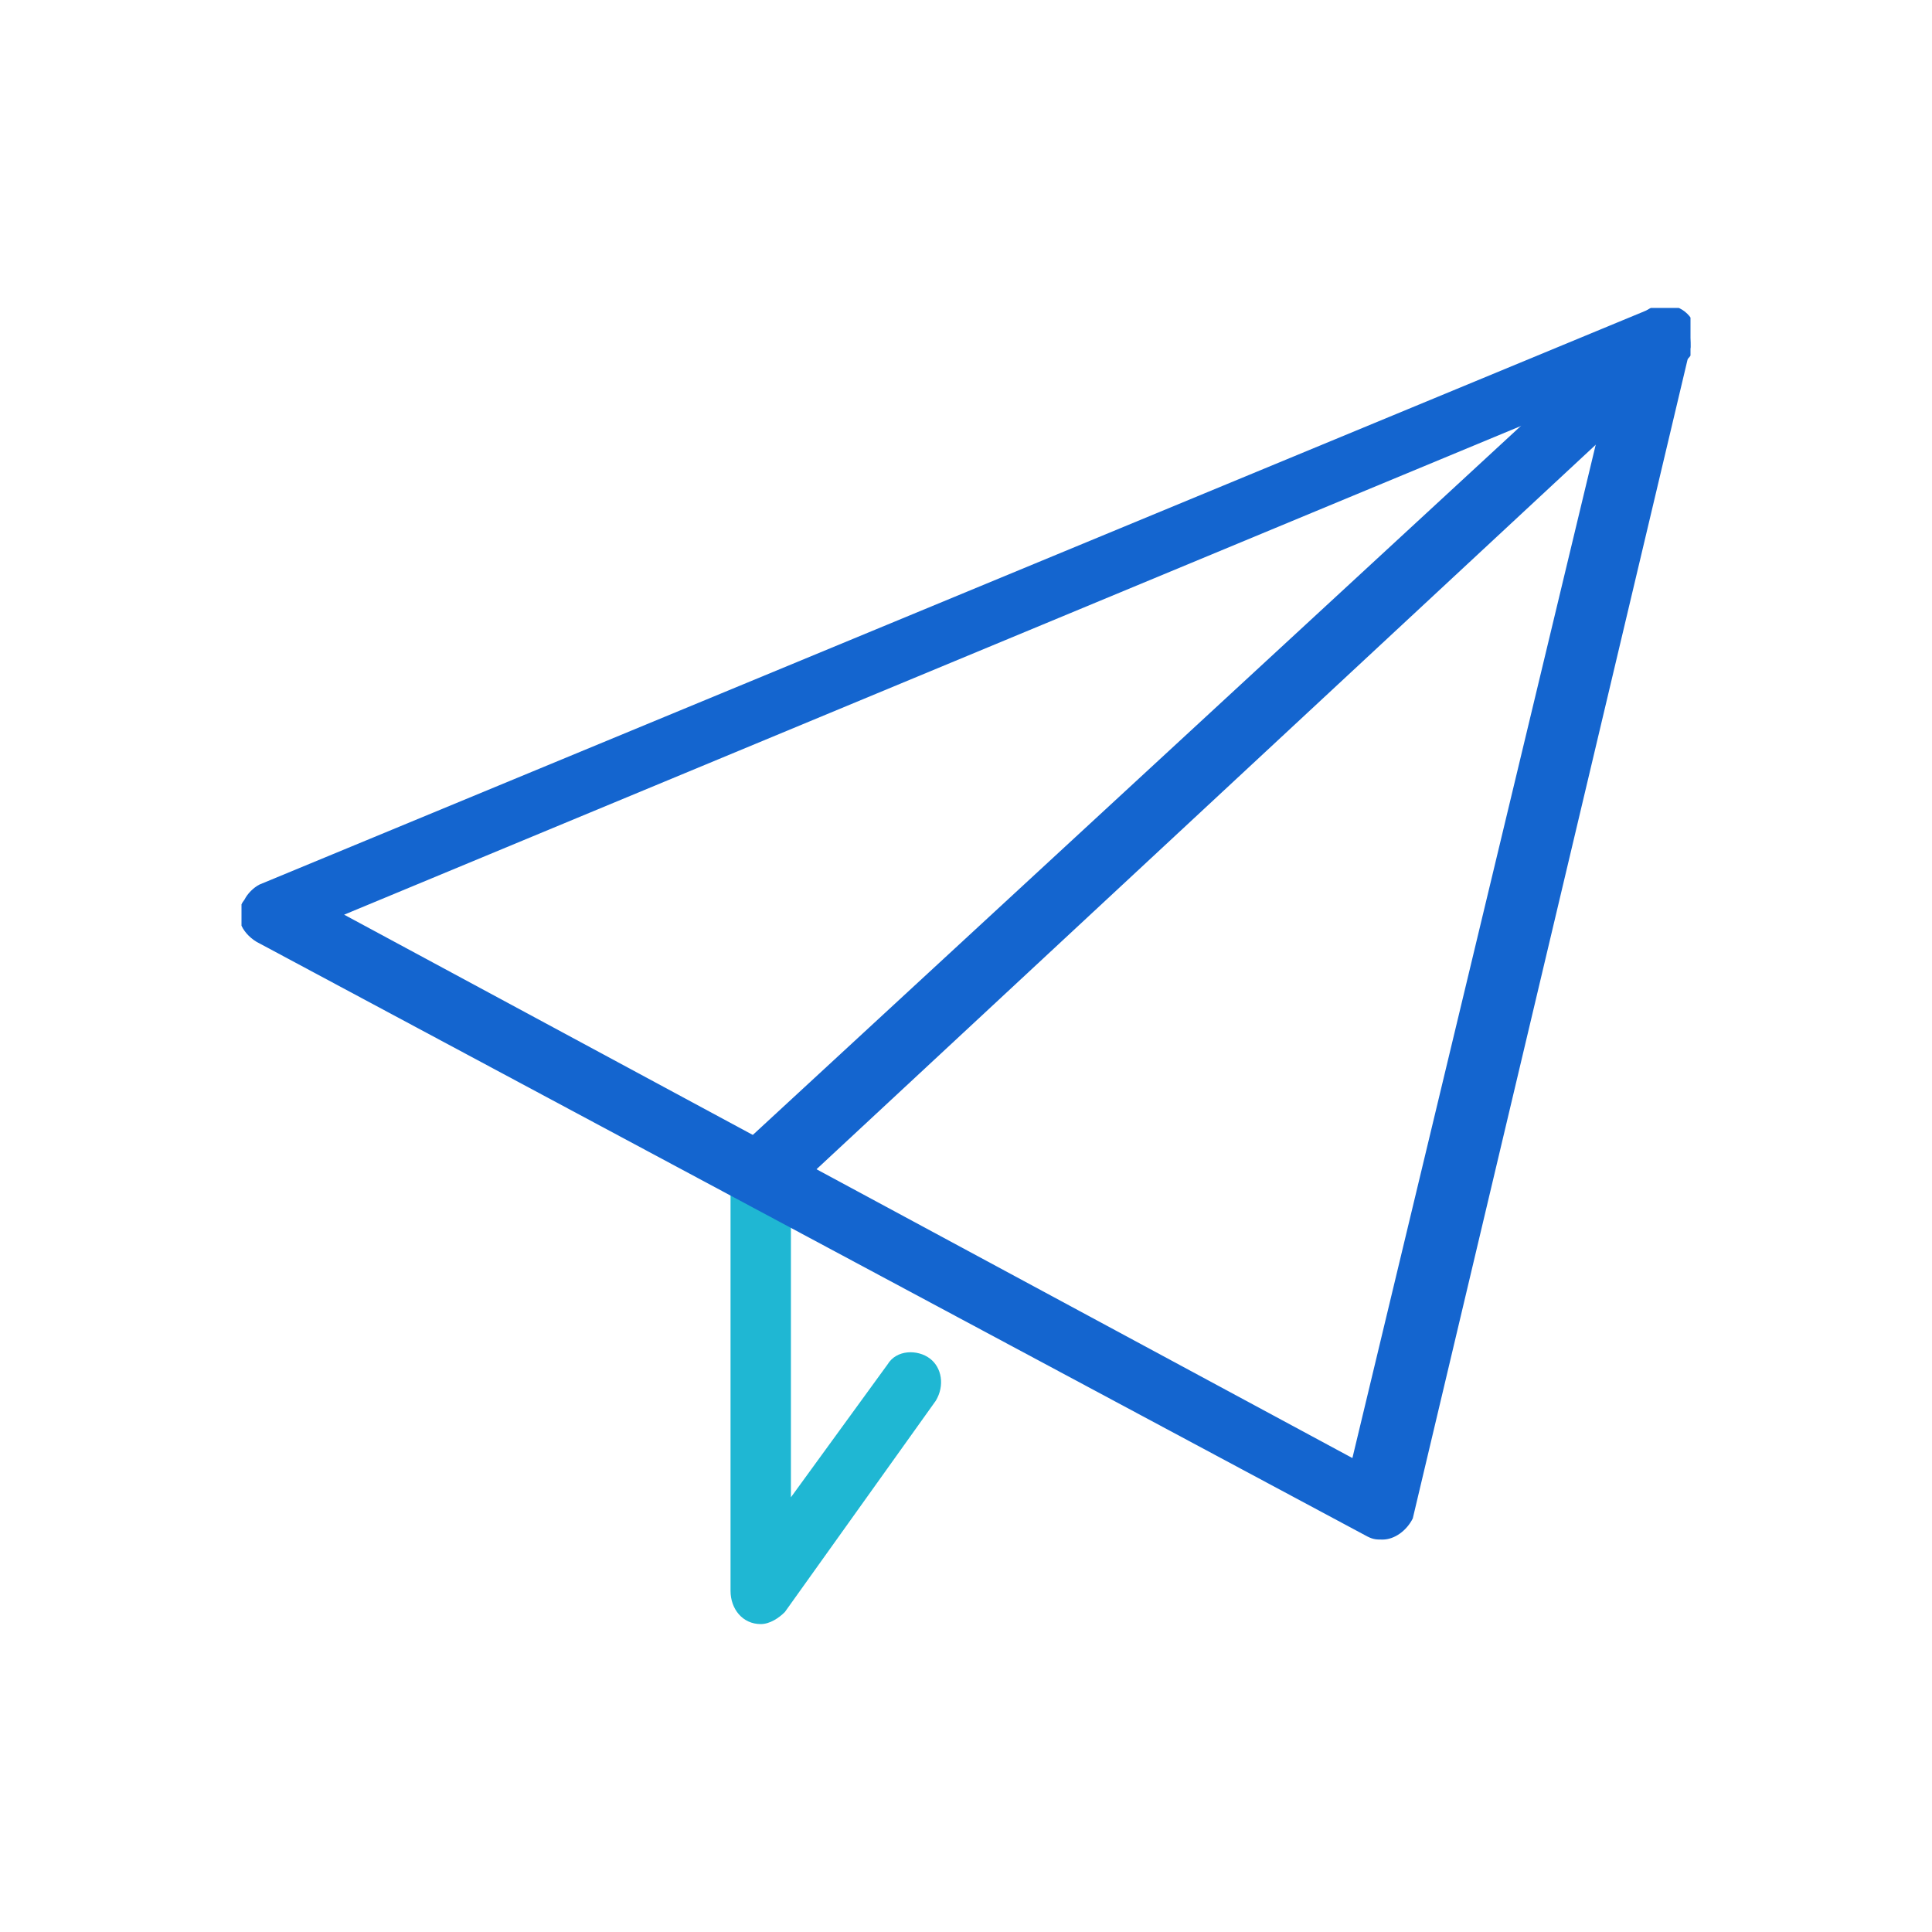
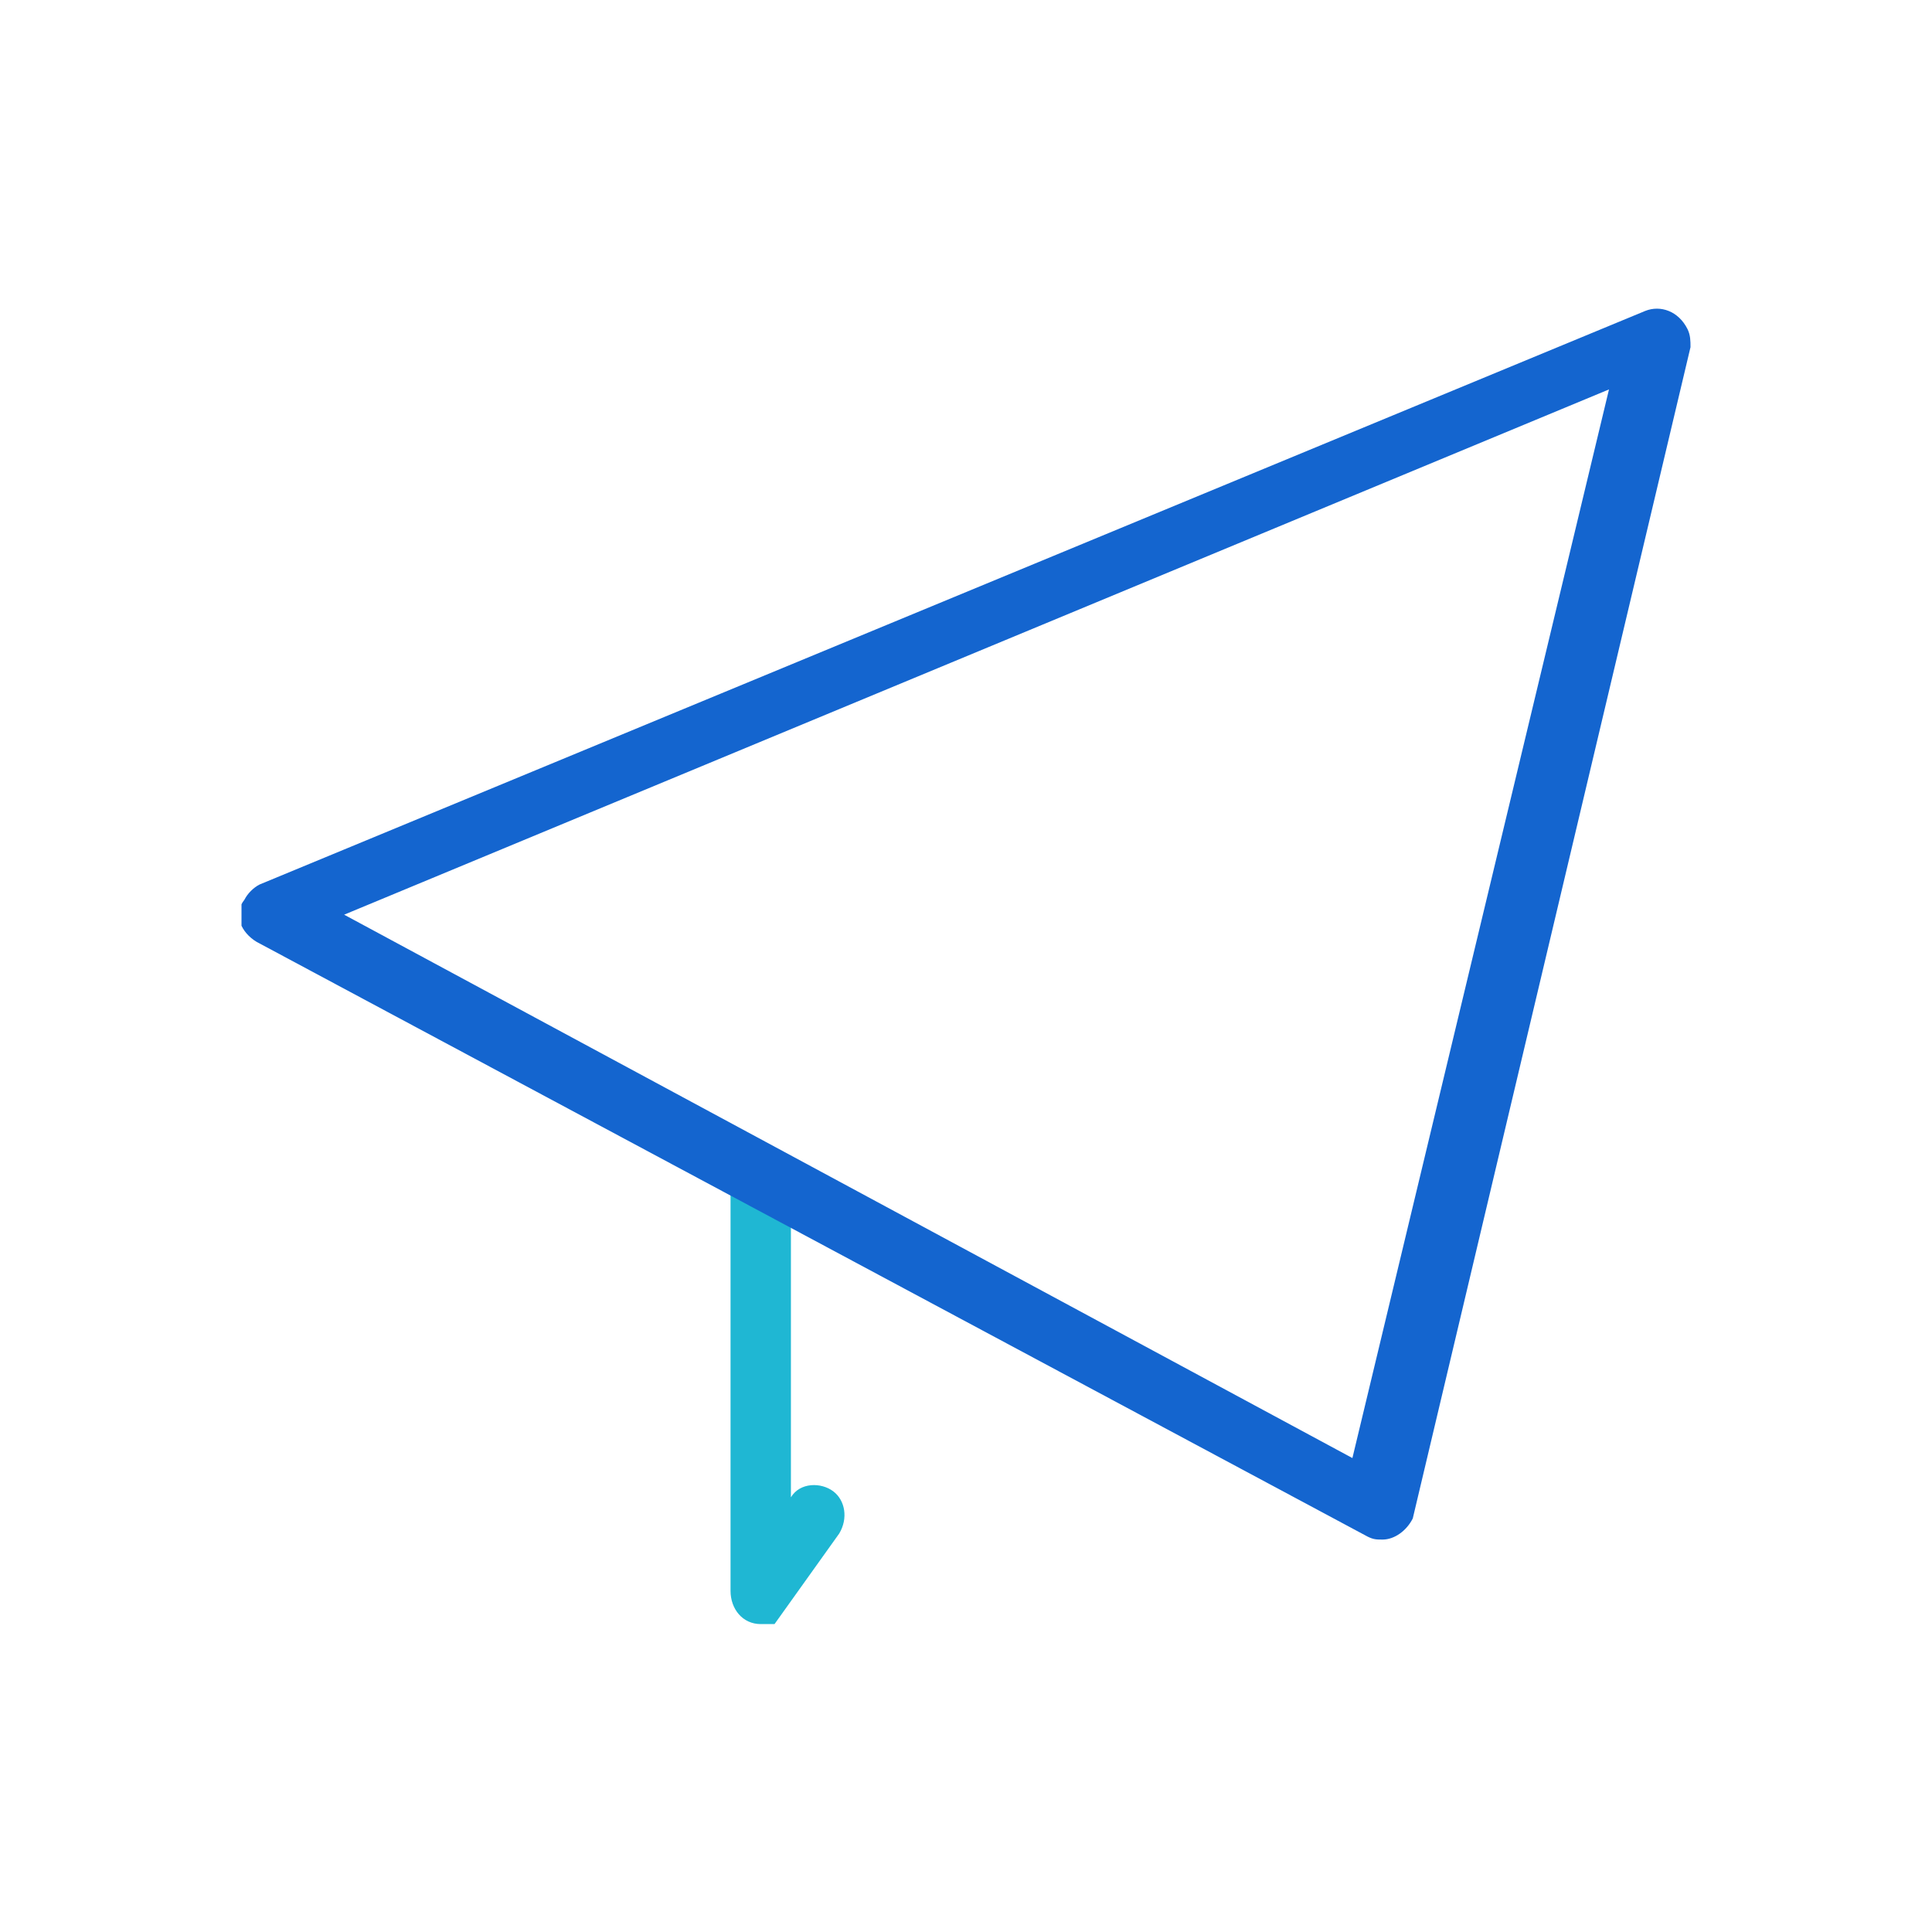
<svg xmlns="http://www.w3.org/2000/svg" xmlns:xlink="http://www.w3.org/1999/xlink" version="1.1" id="グループ_9121" x="0px" y="0px" viewBox="0 0 64 64" style="enable-background:new 0 0 64 64;" xml:space="preserve">
  <style type="text/css">
	.st0{clip-path:url(#SVGID_00000037674273475867634490000015308862601853140143_);}
	.st1{fill:#1FB7D3;}
	.st2{fill:#1465CF;}
</style>
  <g>
    <g>
      <g>
        <defs>
          <rect id="SVGID_1_" x="8" y="10.2" width="48" height="43.6" />
        </defs>
        <clipPath id="SVGID_00000165195290293278126850000006698050078961633189_">
          <use xlink:href="#SVGID_1_" style="overflow:visible;" />
        </clipPath>
        <g id="グループ_9120" style="clip-path:url(#SVGID_00000165195290293278126850000006698050078961633189_);">
-           <path id="パス_6436" class="st1" d="M25.2,53.8c-0.6,0-1-0.5-1-1.1V39c0-0.6,0.5-1,1-1c0.6,0,1,0.5,1,1v10.6l3.2-4.4      c0.3-0.5,1-0.5,1.4-0.2c0.4,0.3,0.5,0.9,0.2,1.4l-5,7C25.8,53.6,25.5,53.8,25.2,53.8" />
+           <path id="パス_6436" class="st1" d="M25.2,53.8c-0.6,0-1-0.5-1-1.1V39c0-0.6,0.5-1,1-1c0.6,0,1,0.5,1,1v10.6c0.3-0.5,1-0.5,1.4-0.2c0.4,0.3,0.5,0.9,0.2,1.4l-5,7C25.8,53.6,25.5,53.8,25.2,53.8" />
          <path id="パス_6434" class="st2" d="M45.8,51c-0.2,0-0.3,0-0.5-0.1L8.5,31.2c-0.5-0.3-0.8-0.9-0.4-1.4      c0.1-0.2,0.3-0.4,0.5-0.5l45.9-19c0.5-0.2,1.1,0,1.4,0.6c0.1,0.2,0.1,0.4,0.1,0.6l-9.2,38.8C46.6,50.7,46.2,51,45.8,51       M11.4,30.3l33.4,18l8.5-35.4L11.4,30.3z" />
-           <path id="パス_6435" class="st2" d="M25.2,39.9c-0.6,0-1-0.5-1-1.1c0-0.3,0.1-0.6,0.3-0.8l29.9-27.6c0.4-0.4,1.1-0.4,1.5,0      c0.4,0.4,0.4,1.1,0,1.5c0,0,0,0-0.1,0.1L25.9,39.8C25.7,39.9,25.4,39.9,25.2,39.9" />
        </g>
      </g>
    </g>
  </g>
</svg>